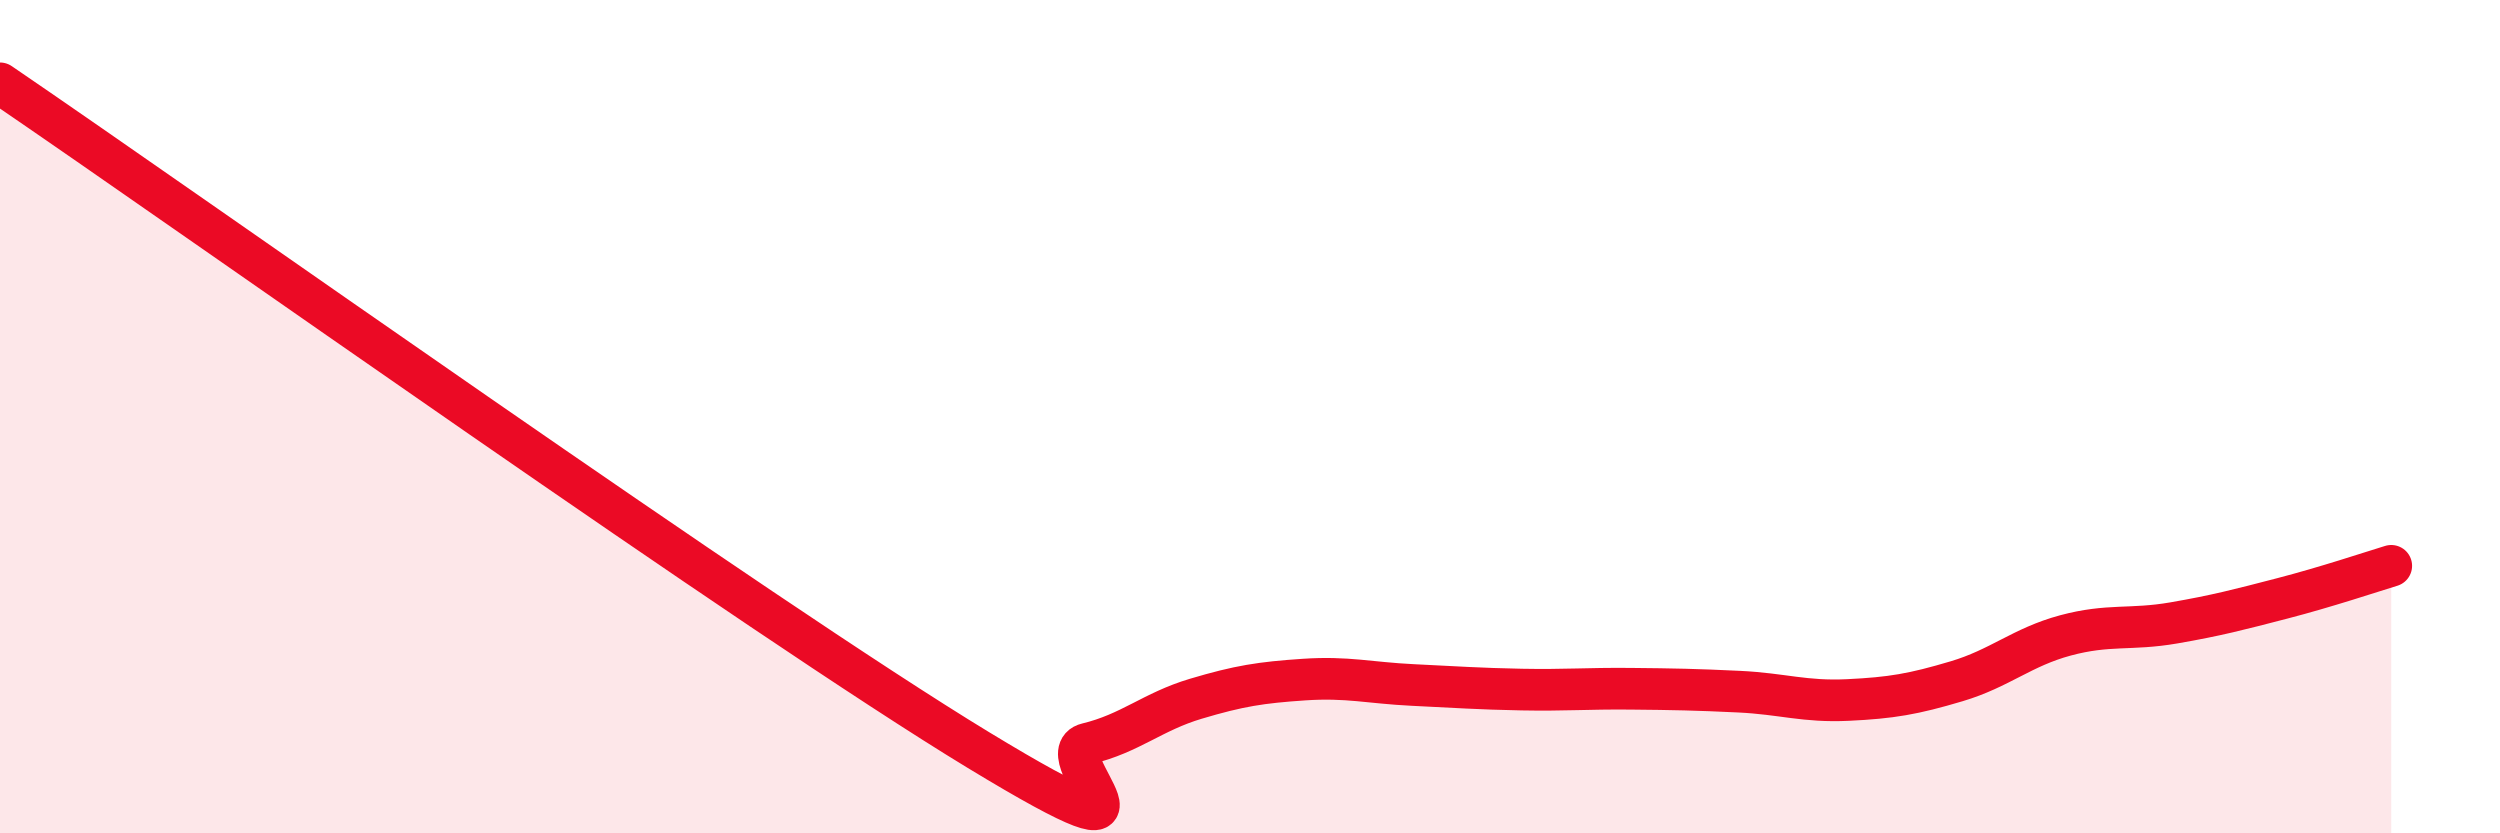
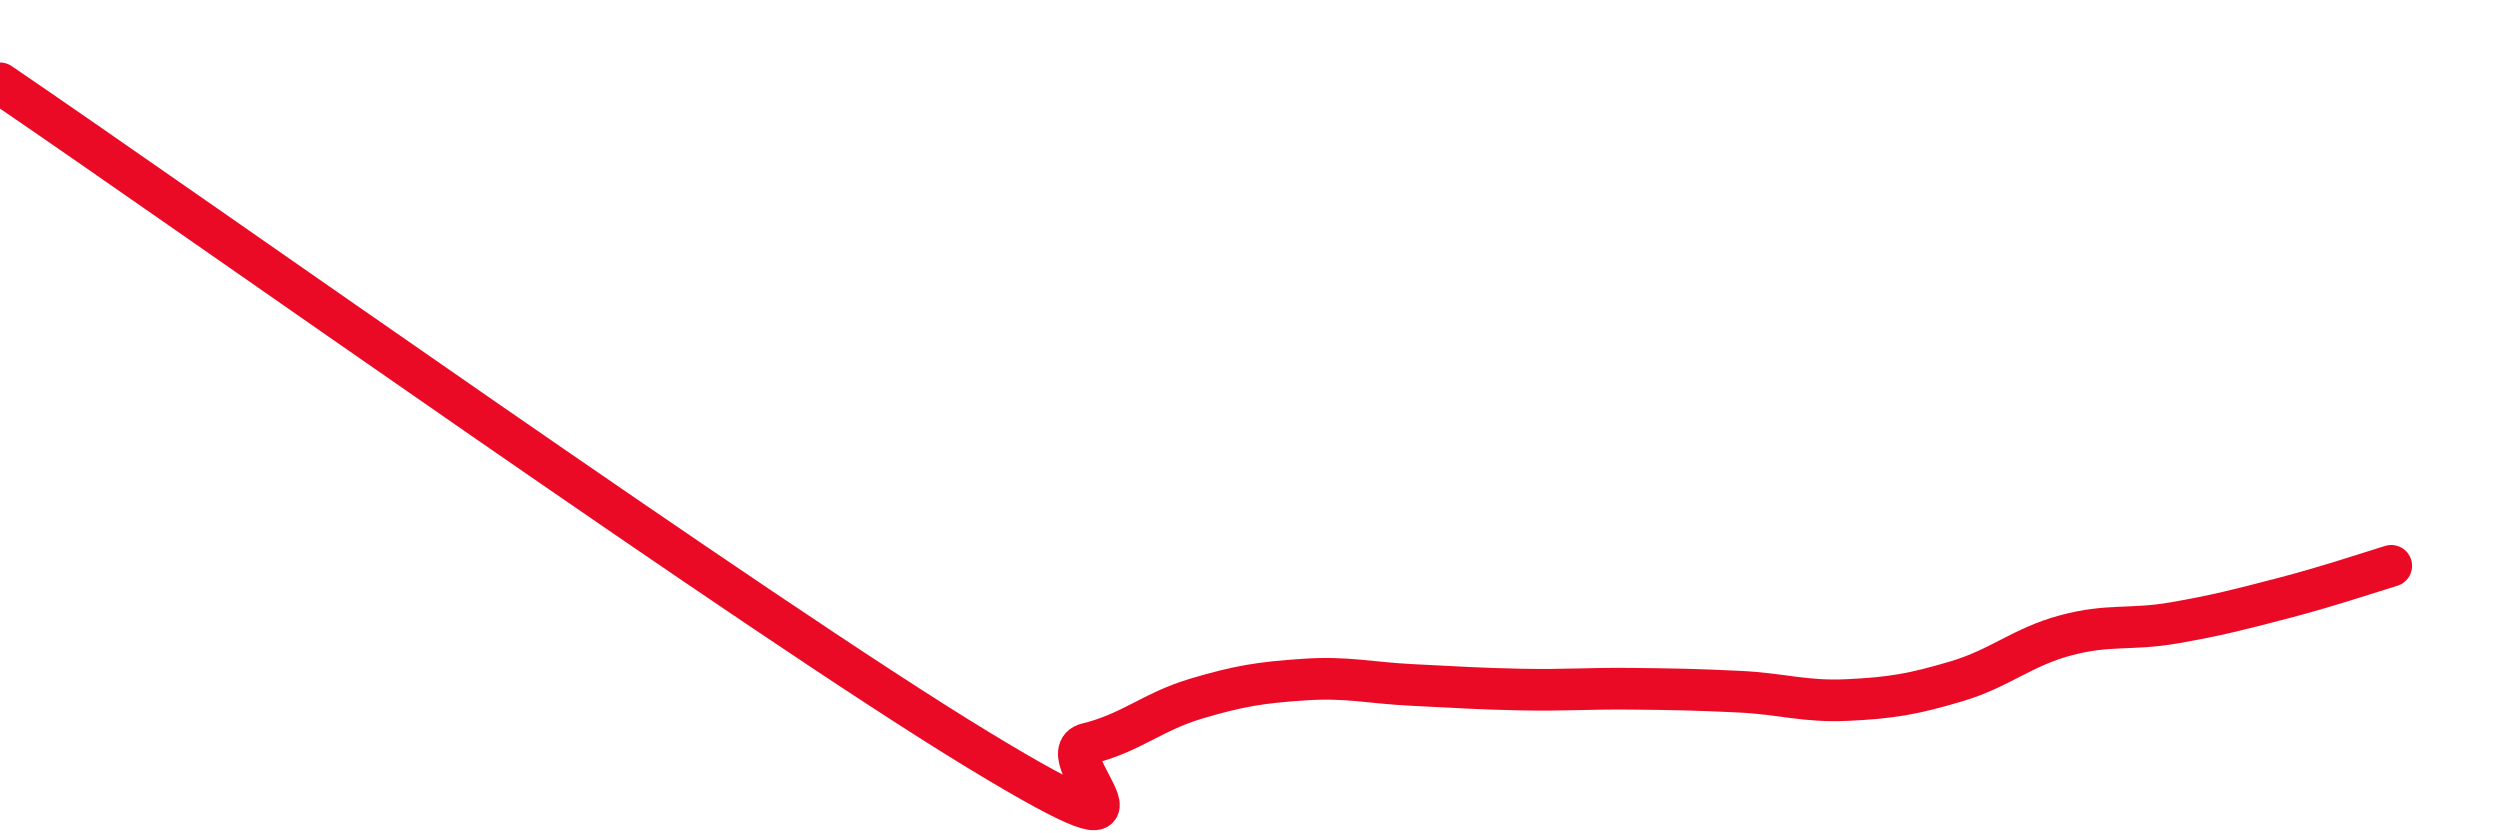
<svg xmlns="http://www.w3.org/2000/svg" width="60" height="20" viewBox="0 0 60 20">
-   <path d="M 0,2 C 4.7,5.2 18.26,14.83 23.48,18 C 28.7,21.17 25.05,18.1 26.09,17.85 C 27.13,17.6 27.66,17.08 28.7,16.77 C 29.74,16.46 30.26,16.38 31.3,16.31 C 32.34,16.24 32.87,16.39 33.91,16.44 C 34.95,16.49 35.48,16.53 36.52,16.55 C 37.56,16.57 38.09,16.52 39.13,16.53 C 40.17,16.54 40.7,16.55 41.74,16.6 C 42.78,16.65 43.31,16.85 44.35,16.8 C 45.39,16.75 45.92,16.66 46.96,16.35 C 48,16.04 48.53,15.53 49.57,15.25 C 50.61,14.97 51.13,15.13 52.17,14.95 C 53.21,14.77 53.74,14.63 54.78,14.36 C 55.82,14.09 56.87,13.74 57.39,13.58L57.39 20L0 20Z" fill="#EB0A25" opacity="0.1" stroke-linecap="round" stroke-linejoin="round" />
  <path d="M 0,2 C 4.7,5.2 18.26,14.83 23.48,18 C 28.7,21.17 25.05,18.1 26.09,17.85 C 27.13,17.6 27.66,17.08 28.7,16.77 C 29.74,16.46 30.26,16.38 31.3,16.31 C 32.34,16.24 32.87,16.39 33.91,16.44 C 34.95,16.49 35.48,16.53 36.52,16.55 C 37.56,16.57 38.09,16.52 39.13,16.53 C 40.17,16.54 40.7,16.55 41.74,16.6 C 42.78,16.65 43.31,16.85 44.35,16.8 C 45.39,16.75 45.92,16.66 46.96,16.35 C 48,16.04 48.53,15.53 49.57,15.25 C 50.61,14.97 51.13,15.13 52.17,14.95 C 53.21,14.77 53.74,14.63 54.78,14.36 C 55.82,14.09 56.87,13.74 57.39,13.58" stroke="#EB0A25" stroke-width="1" fill="none" stroke-linecap="round" stroke-linejoin="round" />
</svg>